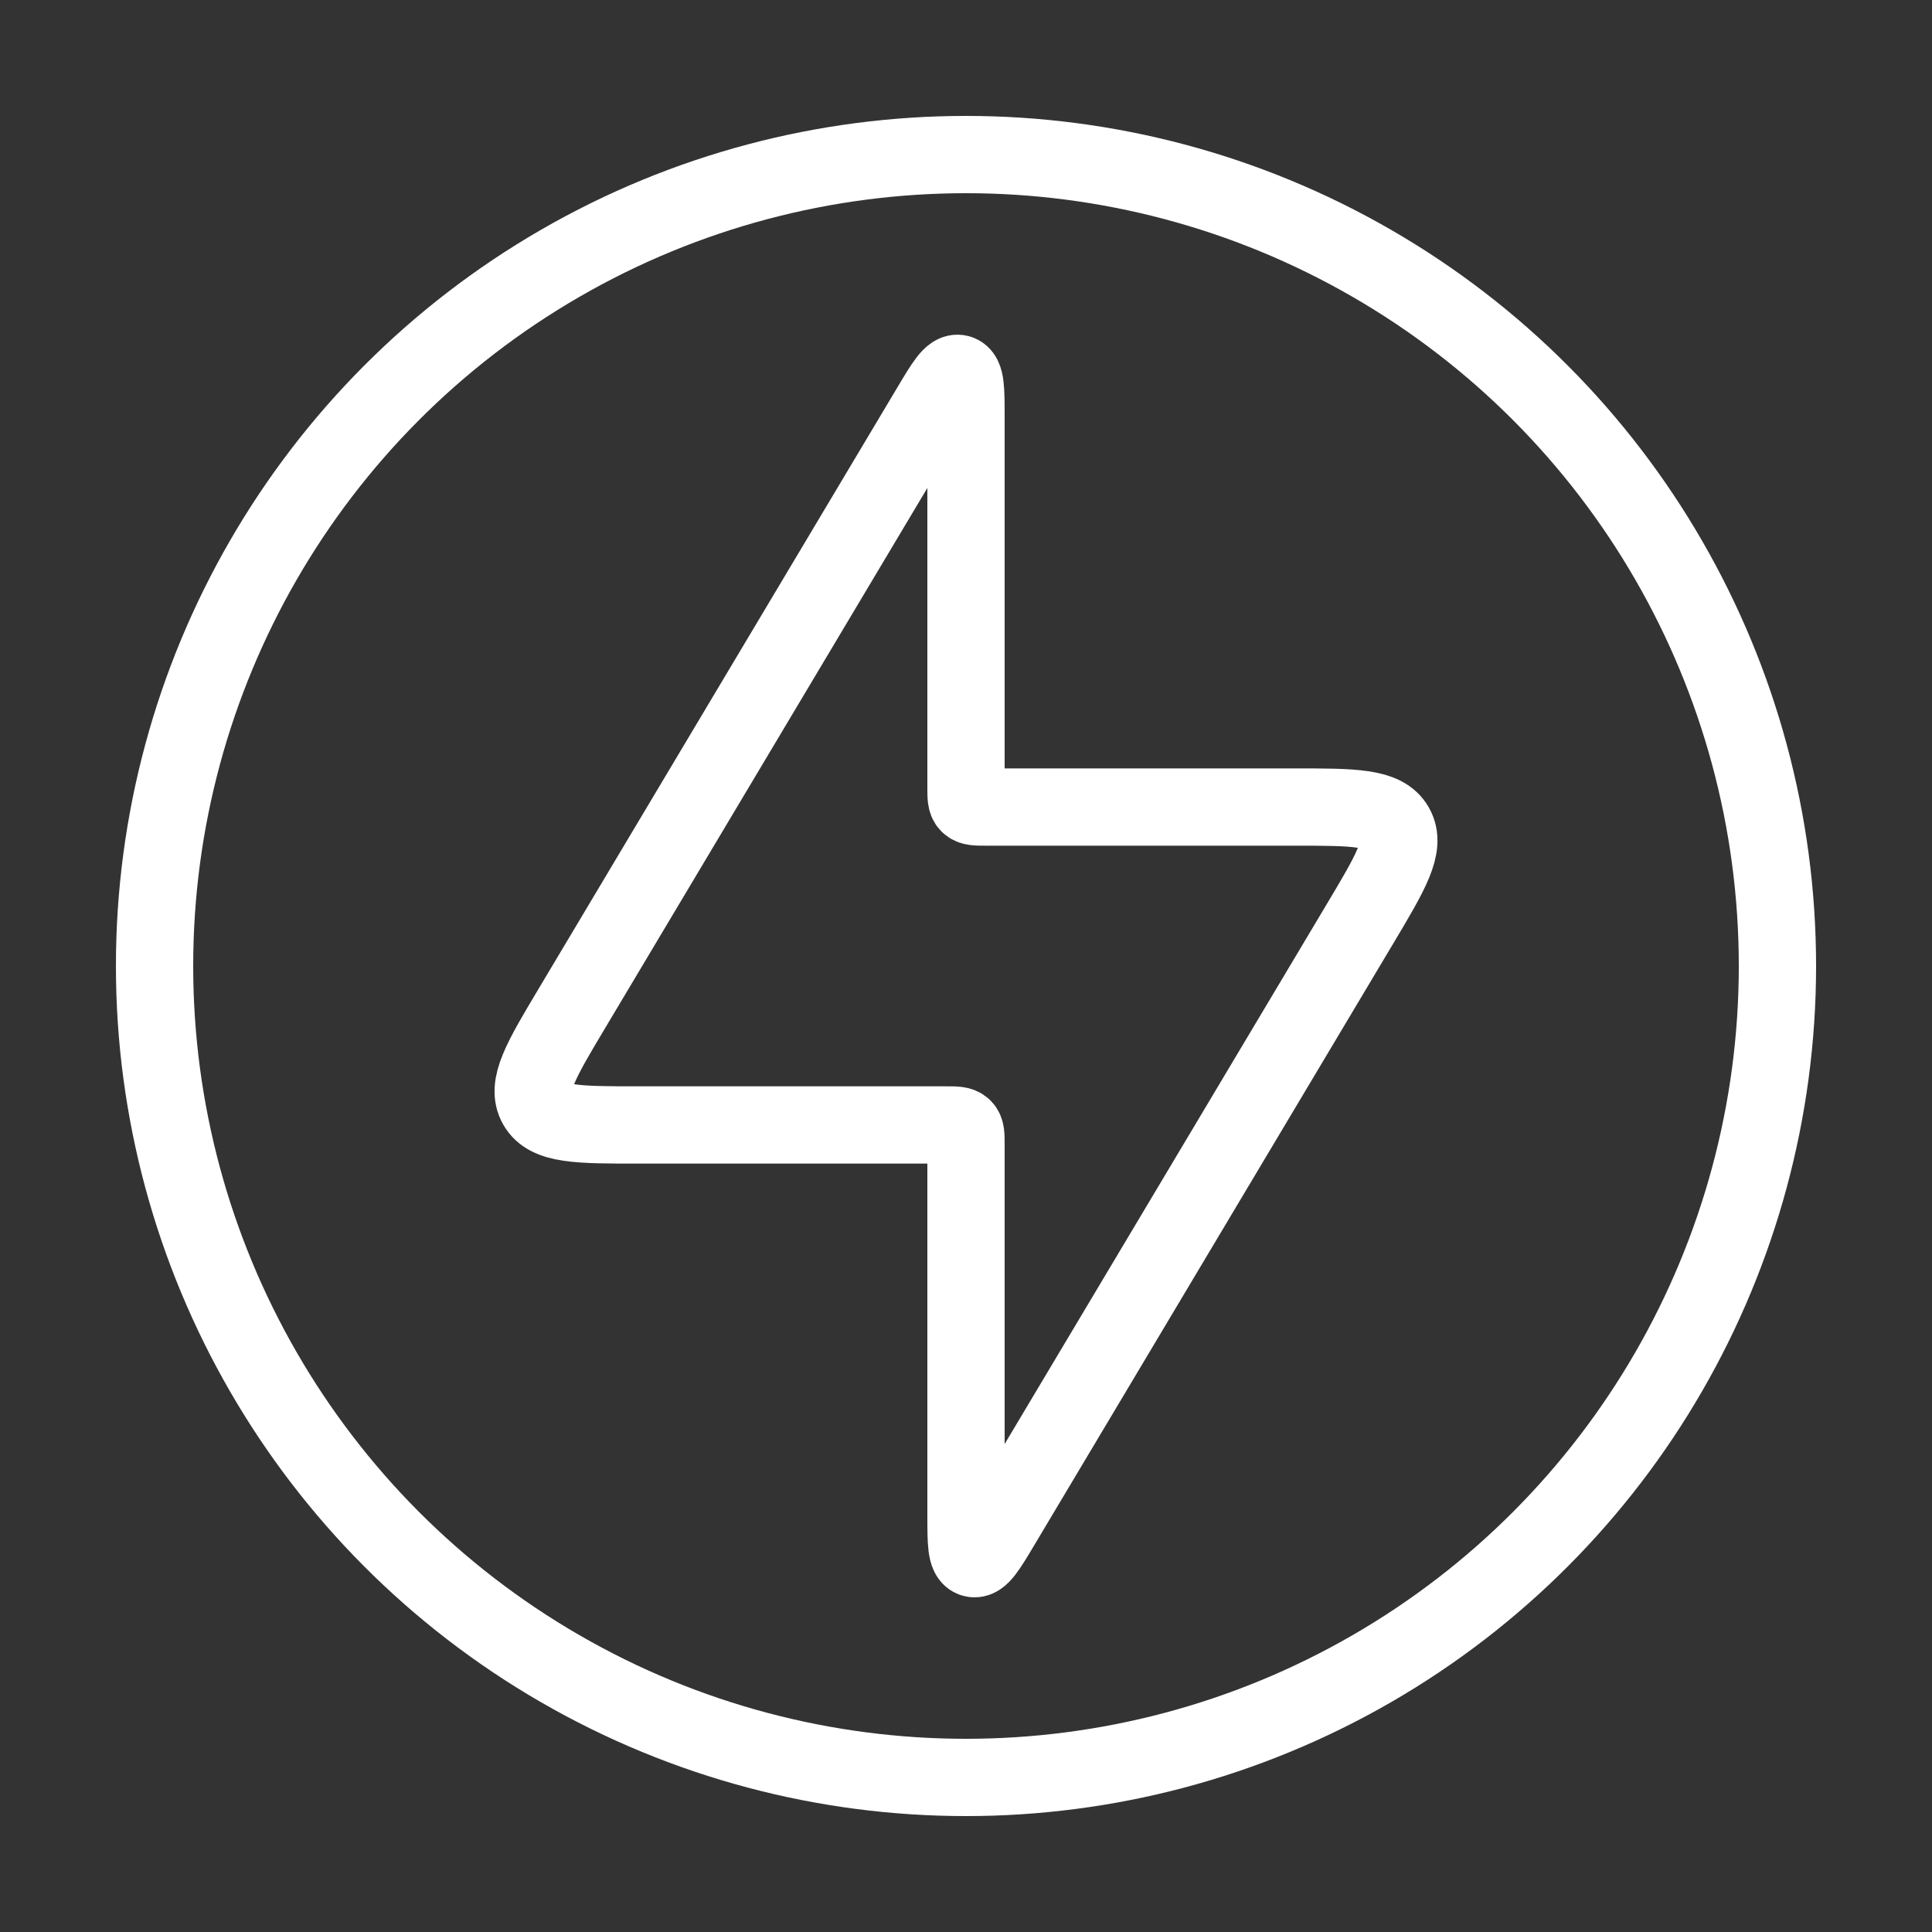
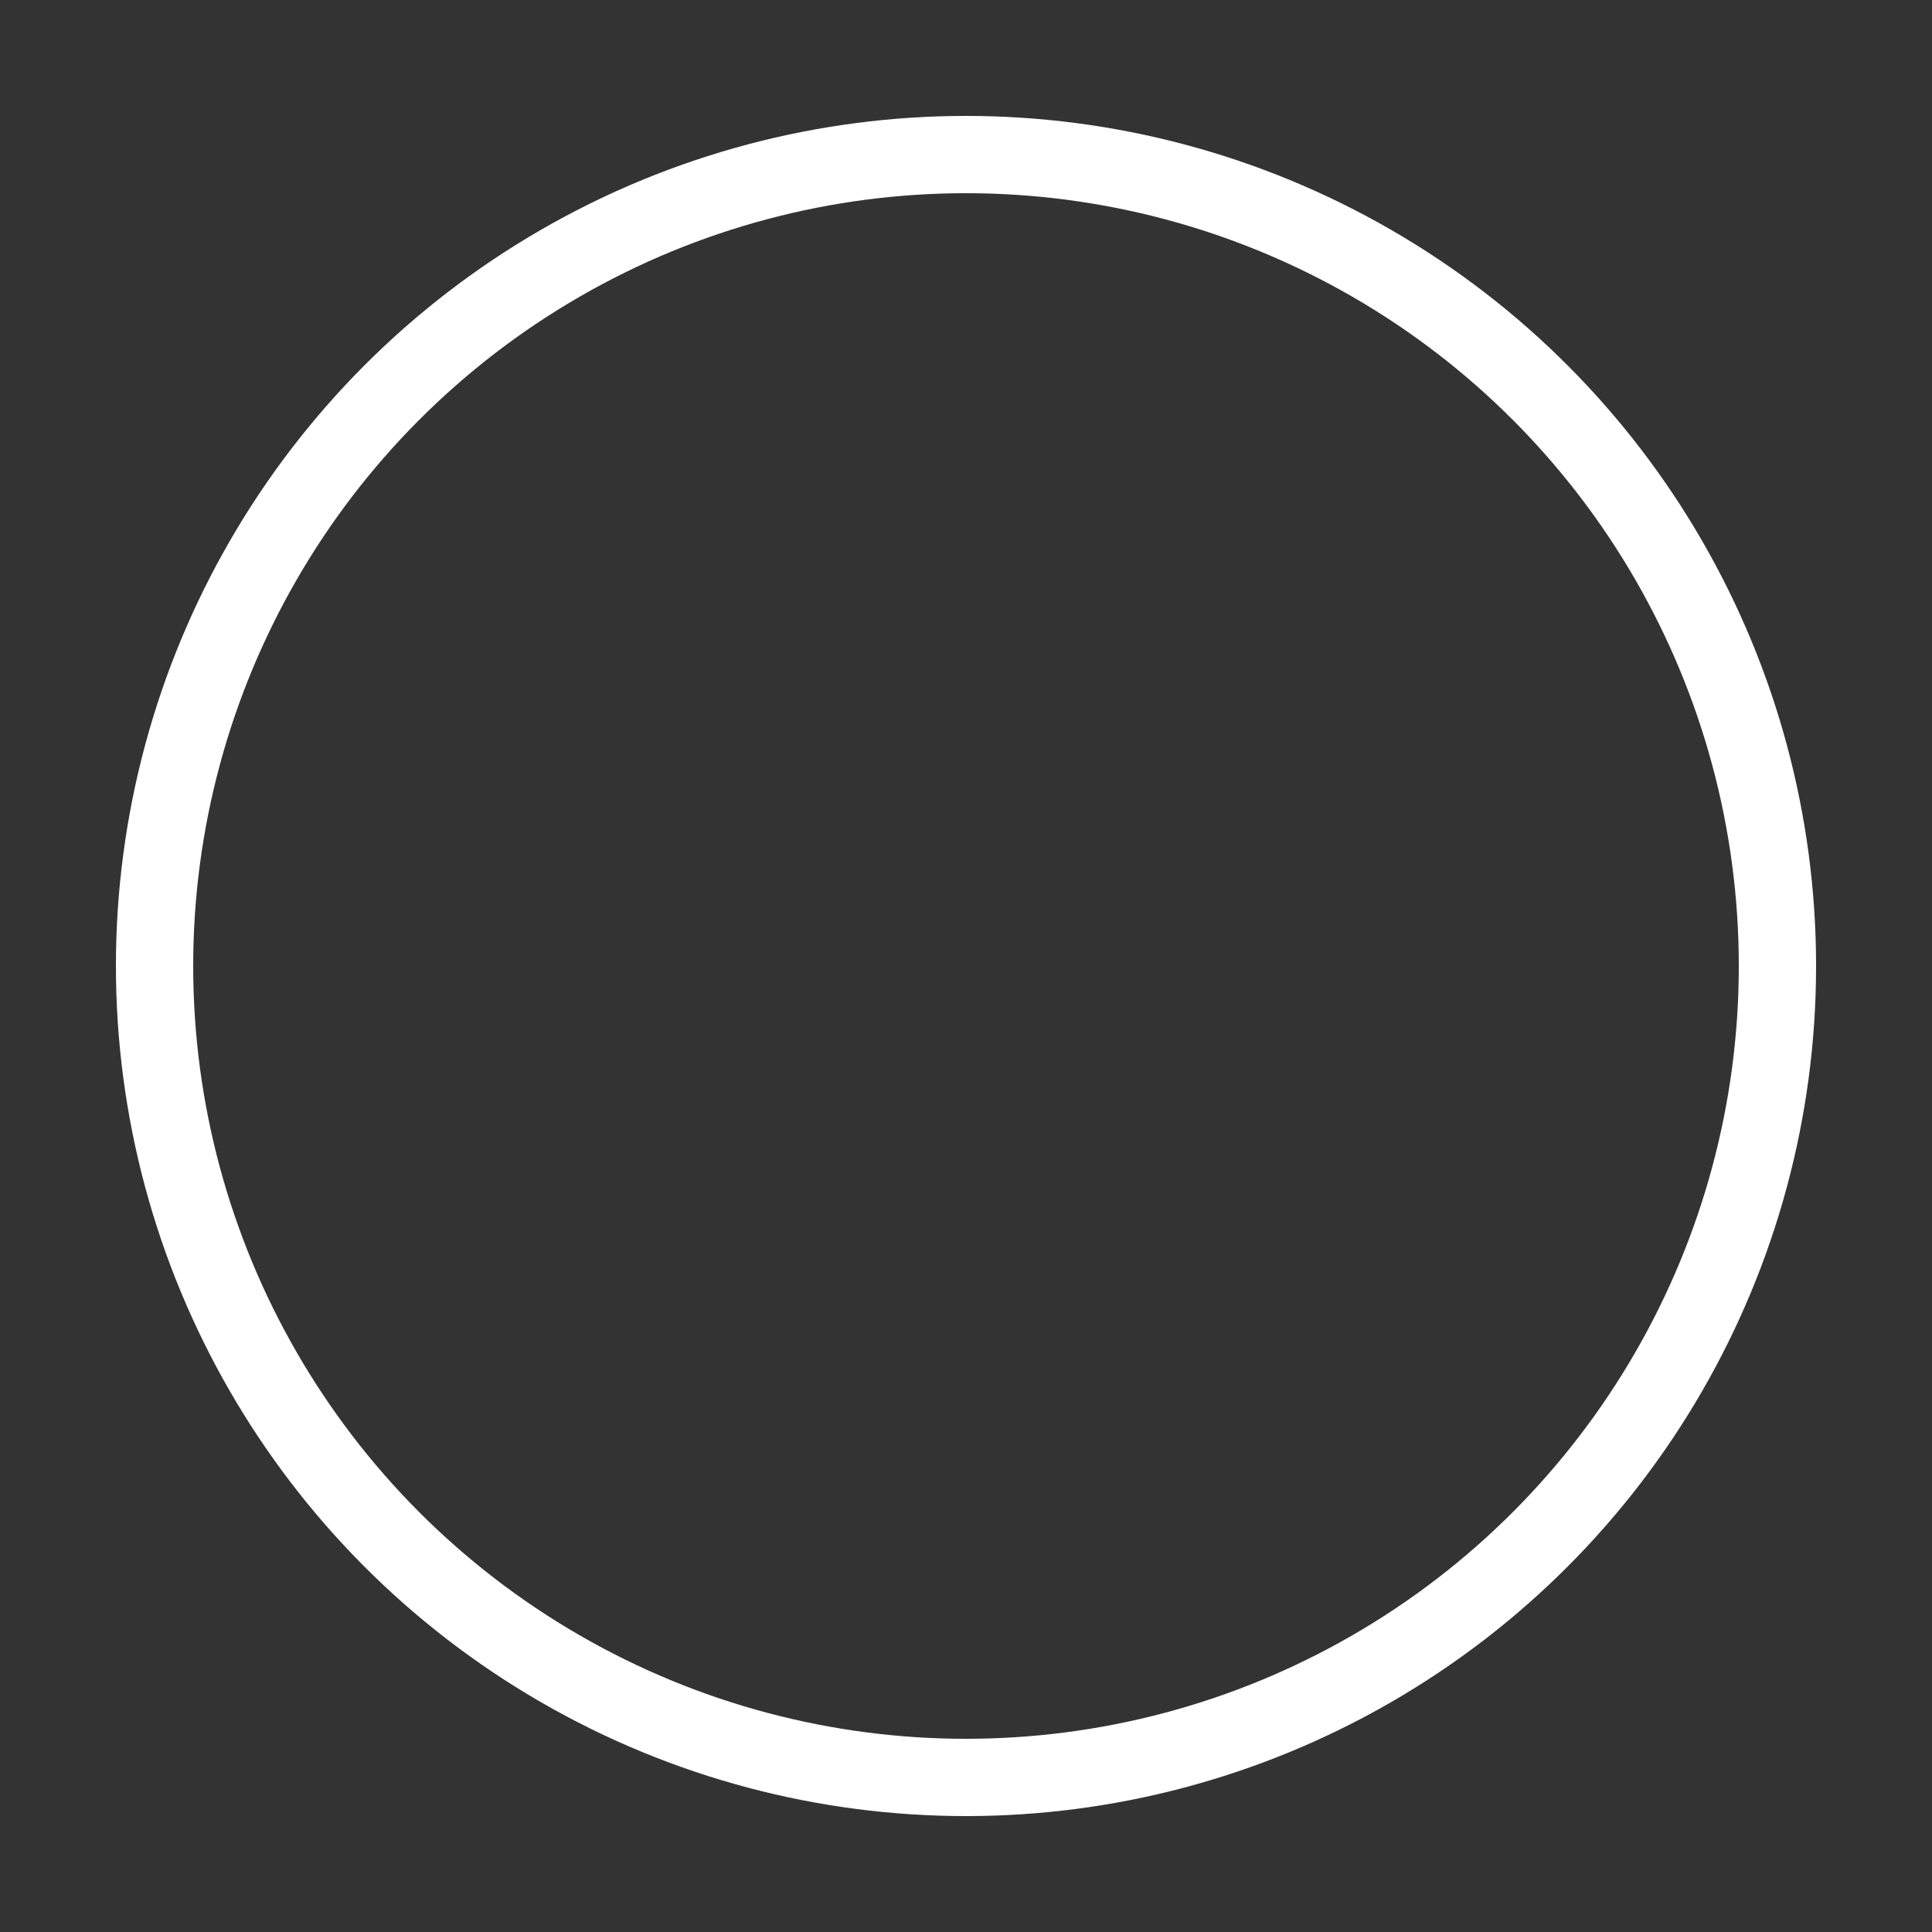
<svg xmlns="http://www.w3.org/2000/svg" width="50" height="50" viewBox="0 0 50 50" fill="none">
  <rect x="0" y="0" width="50" height="50" fill="#333333" stroke="none" />
-   <path d="M24.5 29.114H16.522C14.96 29.114 14.179 29.114 13.892 28.608C13.604 28.102 14.004 27.431 14.805 26.09L24.071 10.558L24.071 10.558C24.445 9.93 24.633 9.615 24.816 9.666C25 9.717 25 10.082 25 10.814V20.386C25 20.621 25 20.739 25.073 20.812C25.146 20.886 25.264 20.886 25.5 20.886H33.478C35.04 20.886 35.821 20.886 36.109 21.392C36.396 21.898 35.996 22.569 35.196 23.91L25.929 39.442C25.555 40.071 25.367 40.385 25.184 40.334C25 40.283 25 39.918 25 39.186V29.614C25 29.379 25 29.261 24.927 29.188C24.854 29.114 24.736 29.114 24.5 29.114Z" stroke="white" stroke-width="2" />
  <circle cx="25" cy="25" r="21" stroke="white" stroke-width="2" />
</svg>